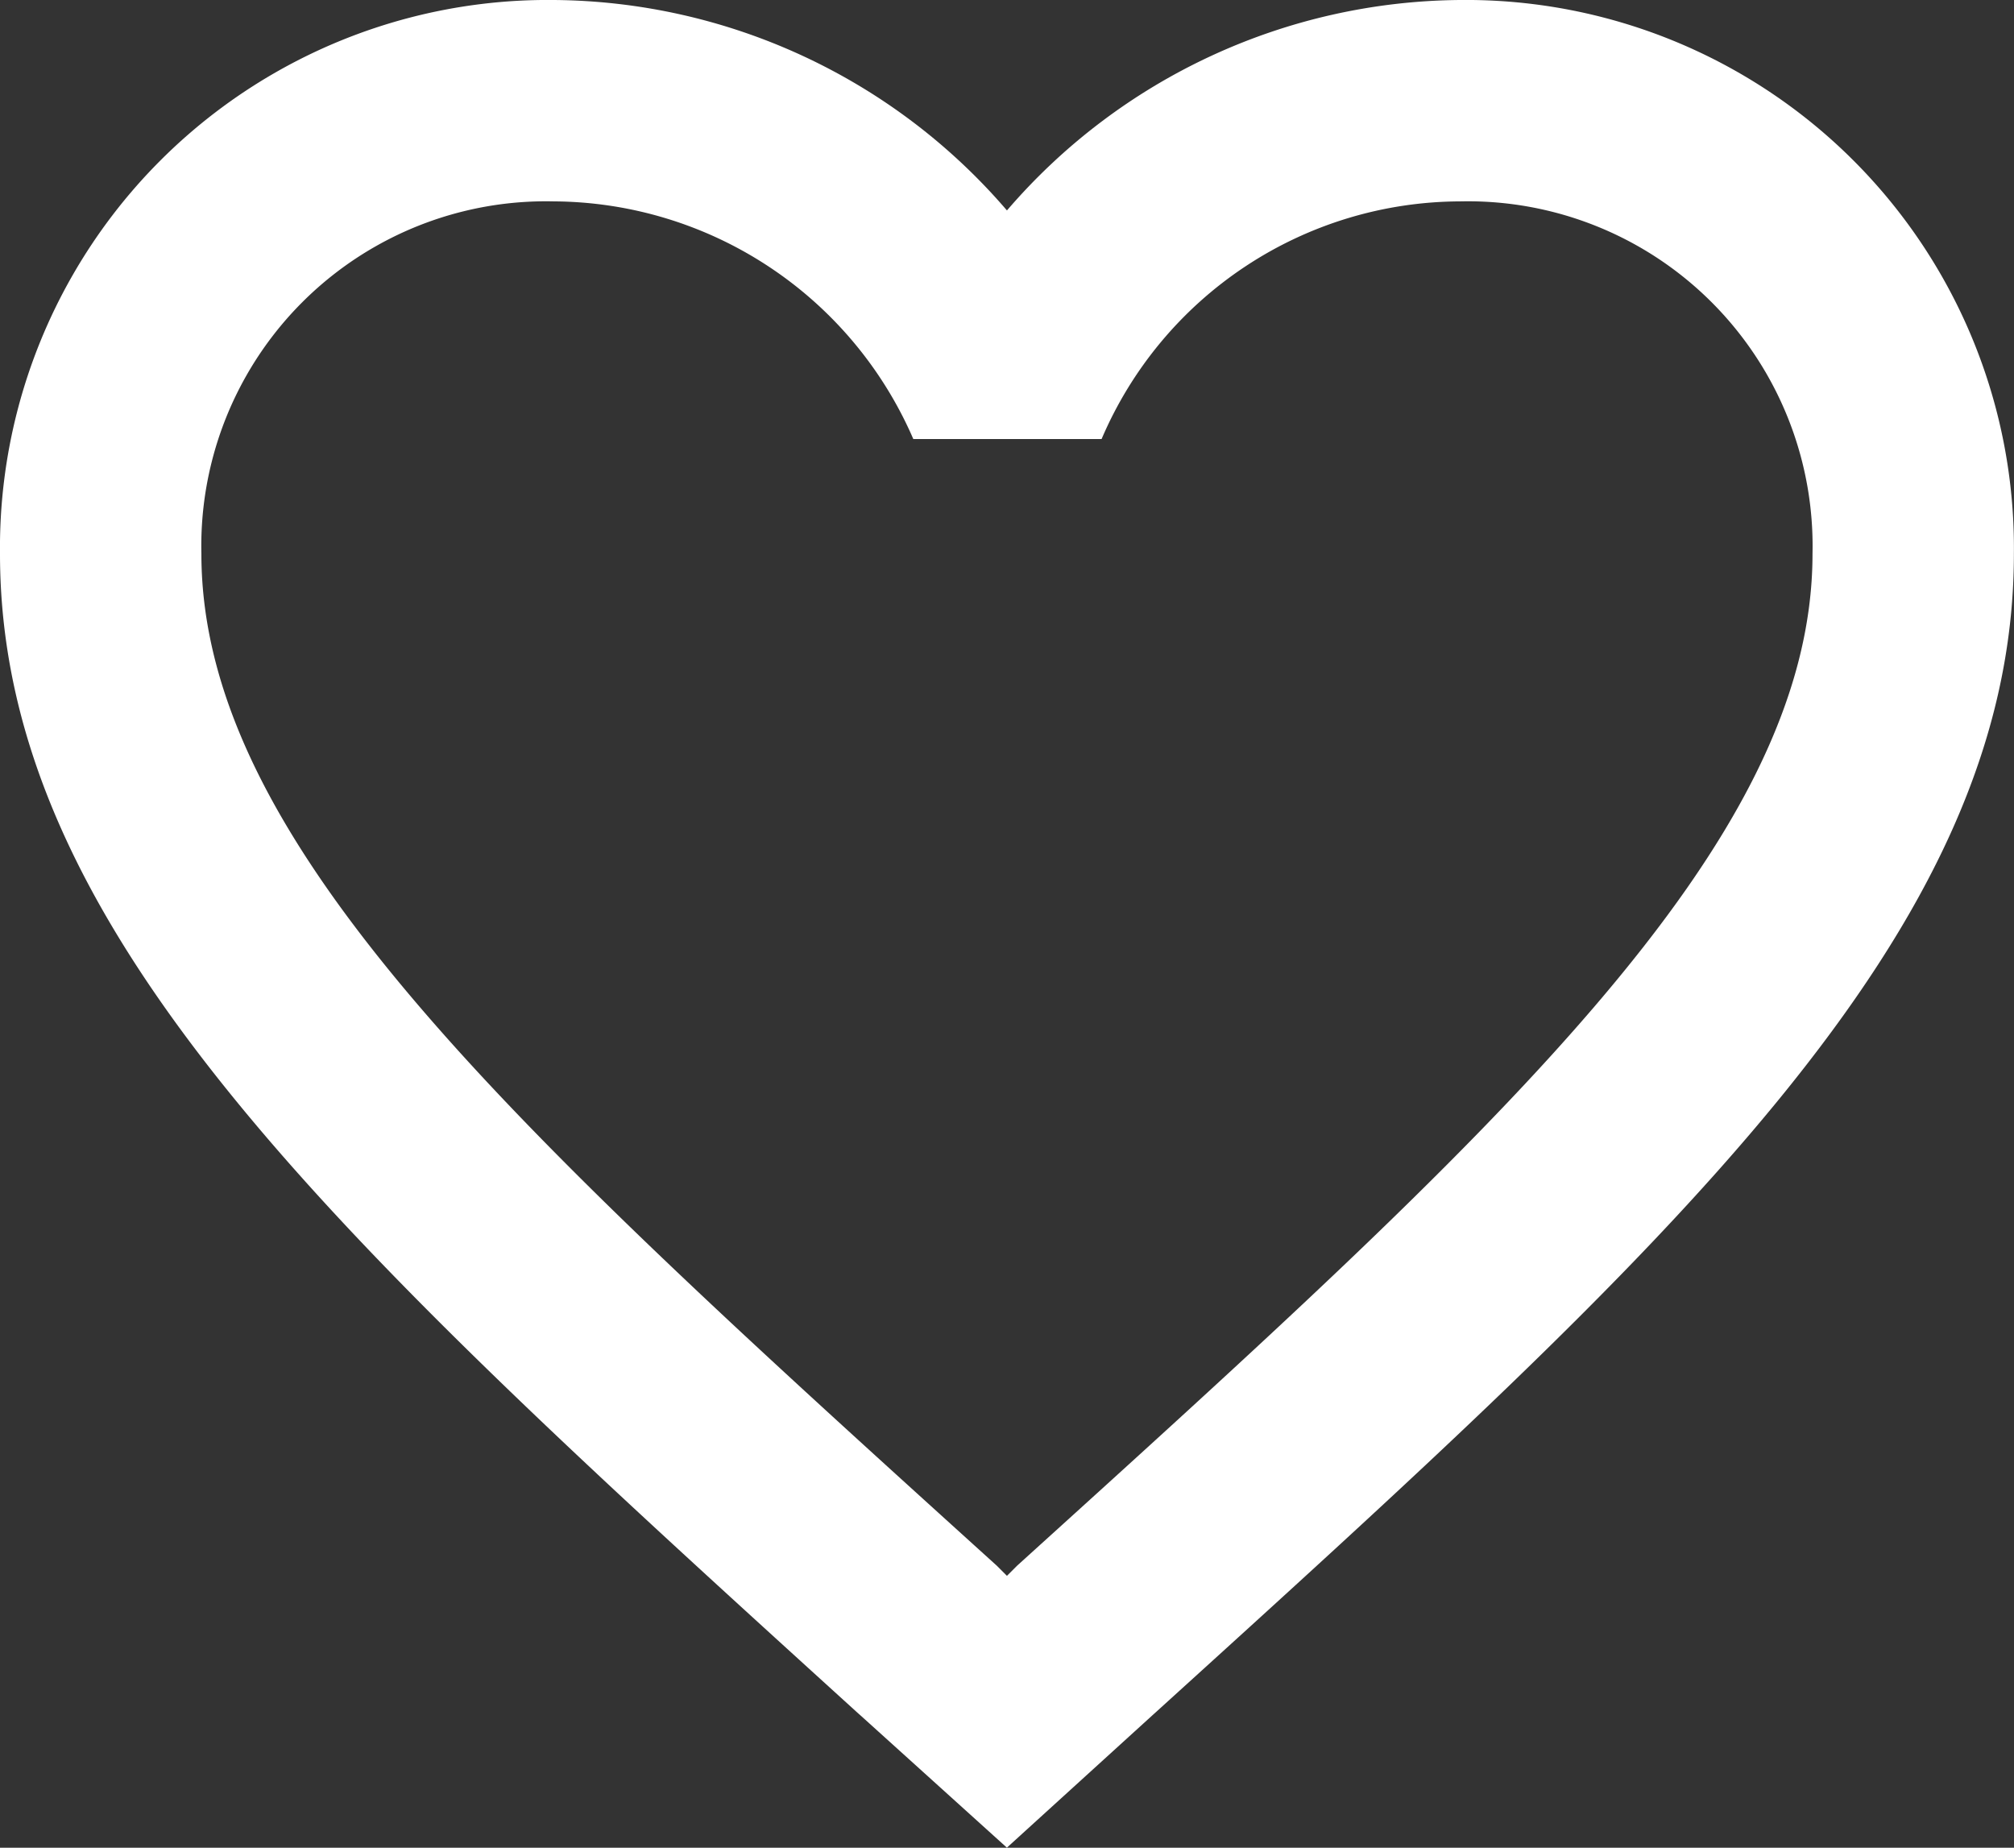
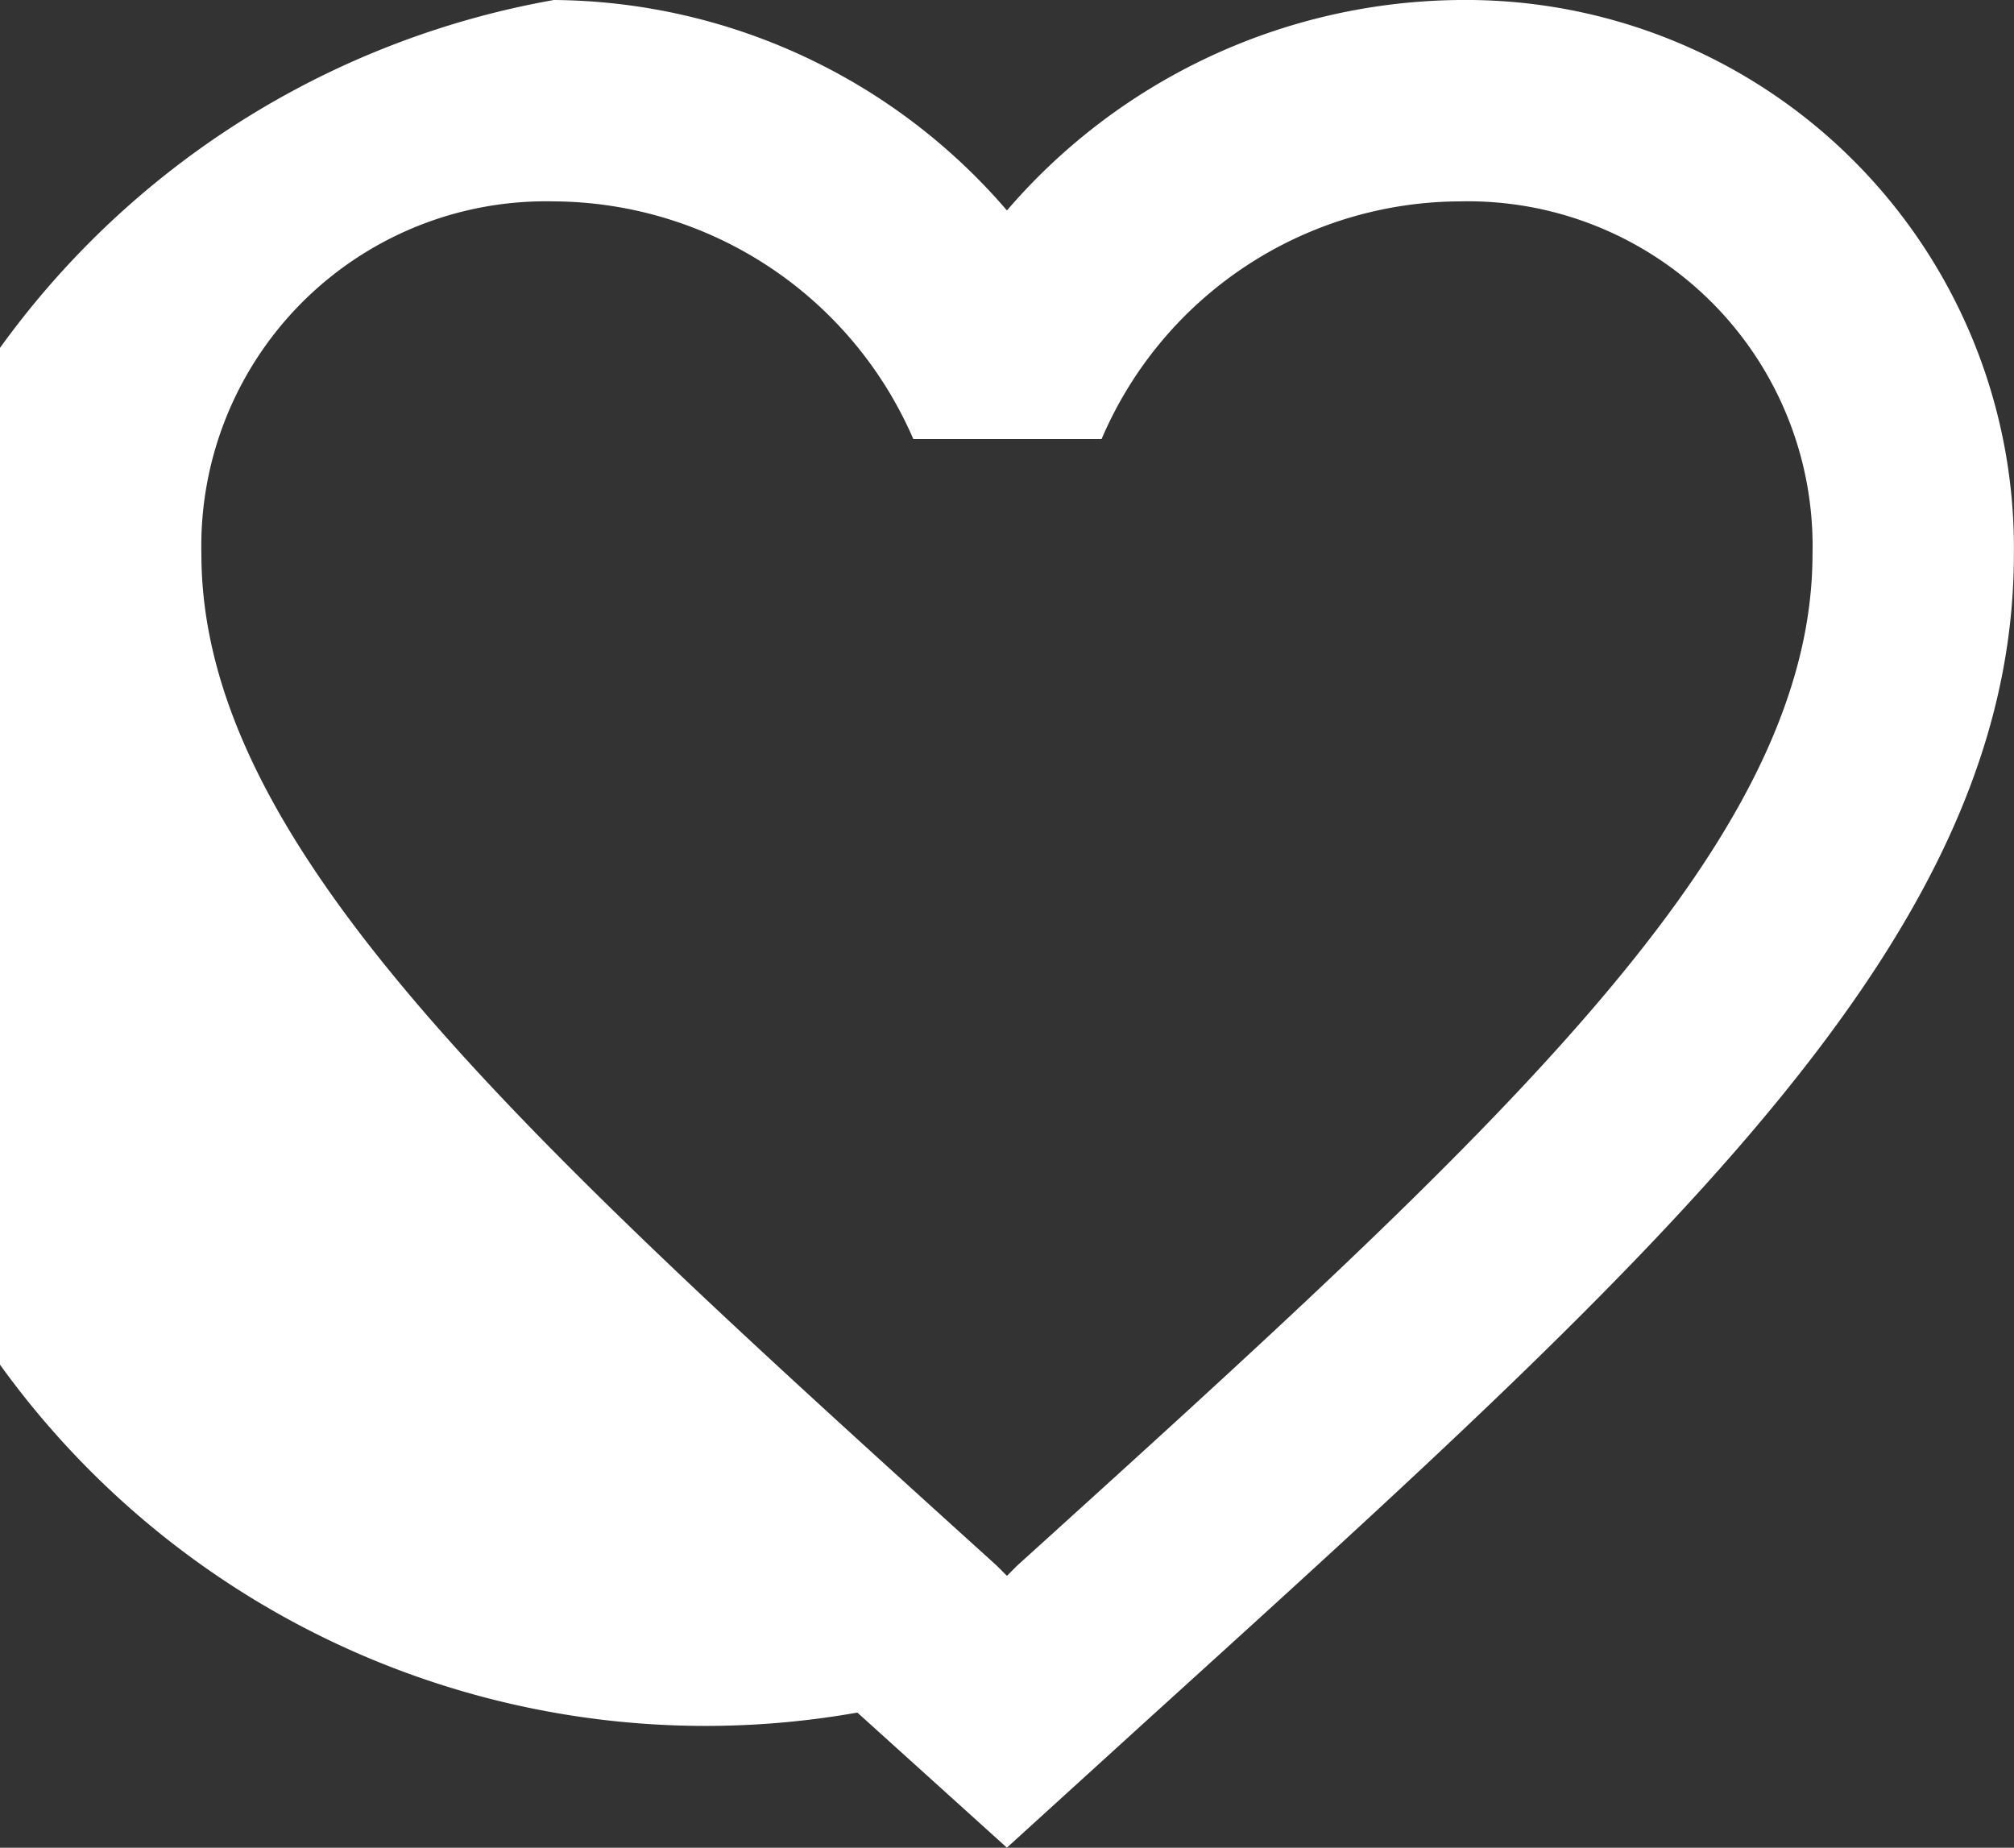
<svg xmlns="http://www.w3.org/2000/svg" width="20.001" height="18.35" viewBox="0 0 20.001 18.35">
  <rect x="0" y="0" width="20.001" height="18.35" fill="#333333" stroke="none" />
-   <path d="M10,18.35h0L8.55,17.04l-.036-.032C3.387,12.349,0,9.271,0,5.5A5.441,5.441,0,0,1,5.5,0,5.988,5.988,0,0,1,10,2.09,5.992,5.992,0,0,1,14.5,0,5.442,5.442,0,0,1,20,5.5c0,3.778-3.4,6.859-8.541,11.522l-.009.008L10,18.349ZM5.5,2A3.423,3.423,0,0,0,2,5.5c0,2.9,3.143,5.743,7.9,10.05l.1.1.1-.1C14.857,11.242,18,8.4,18,5.5A3.423,3.423,0,0,0,14.5,2a3.884,3.884,0,0,0-3.56,2.36H9.07A3.913,3.913,0,0,0,5.5,2Z" fill="#fff" />
+   <path d="M10,18.35h0L8.55,17.04l-.036-.032A5.441,5.441,0,0,1,5.5,0,5.988,5.988,0,0,1,10,2.09,5.992,5.992,0,0,1,14.5,0,5.442,5.442,0,0,1,20,5.5c0,3.778-3.4,6.859-8.541,11.522l-.009.008L10,18.349ZM5.5,2A3.423,3.423,0,0,0,2,5.5c0,2.9,3.143,5.743,7.9,10.05l.1.1.1-.1C14.857,11.242,18,8.4,18,5.5A3.423,3.423,0,0,0,14.5,2a3.884,3.884,0,0,0-3.56,2.36H9.07A3.913,3.913,0,0,0,5.5,2Z" fill="#fff" />
</svg>